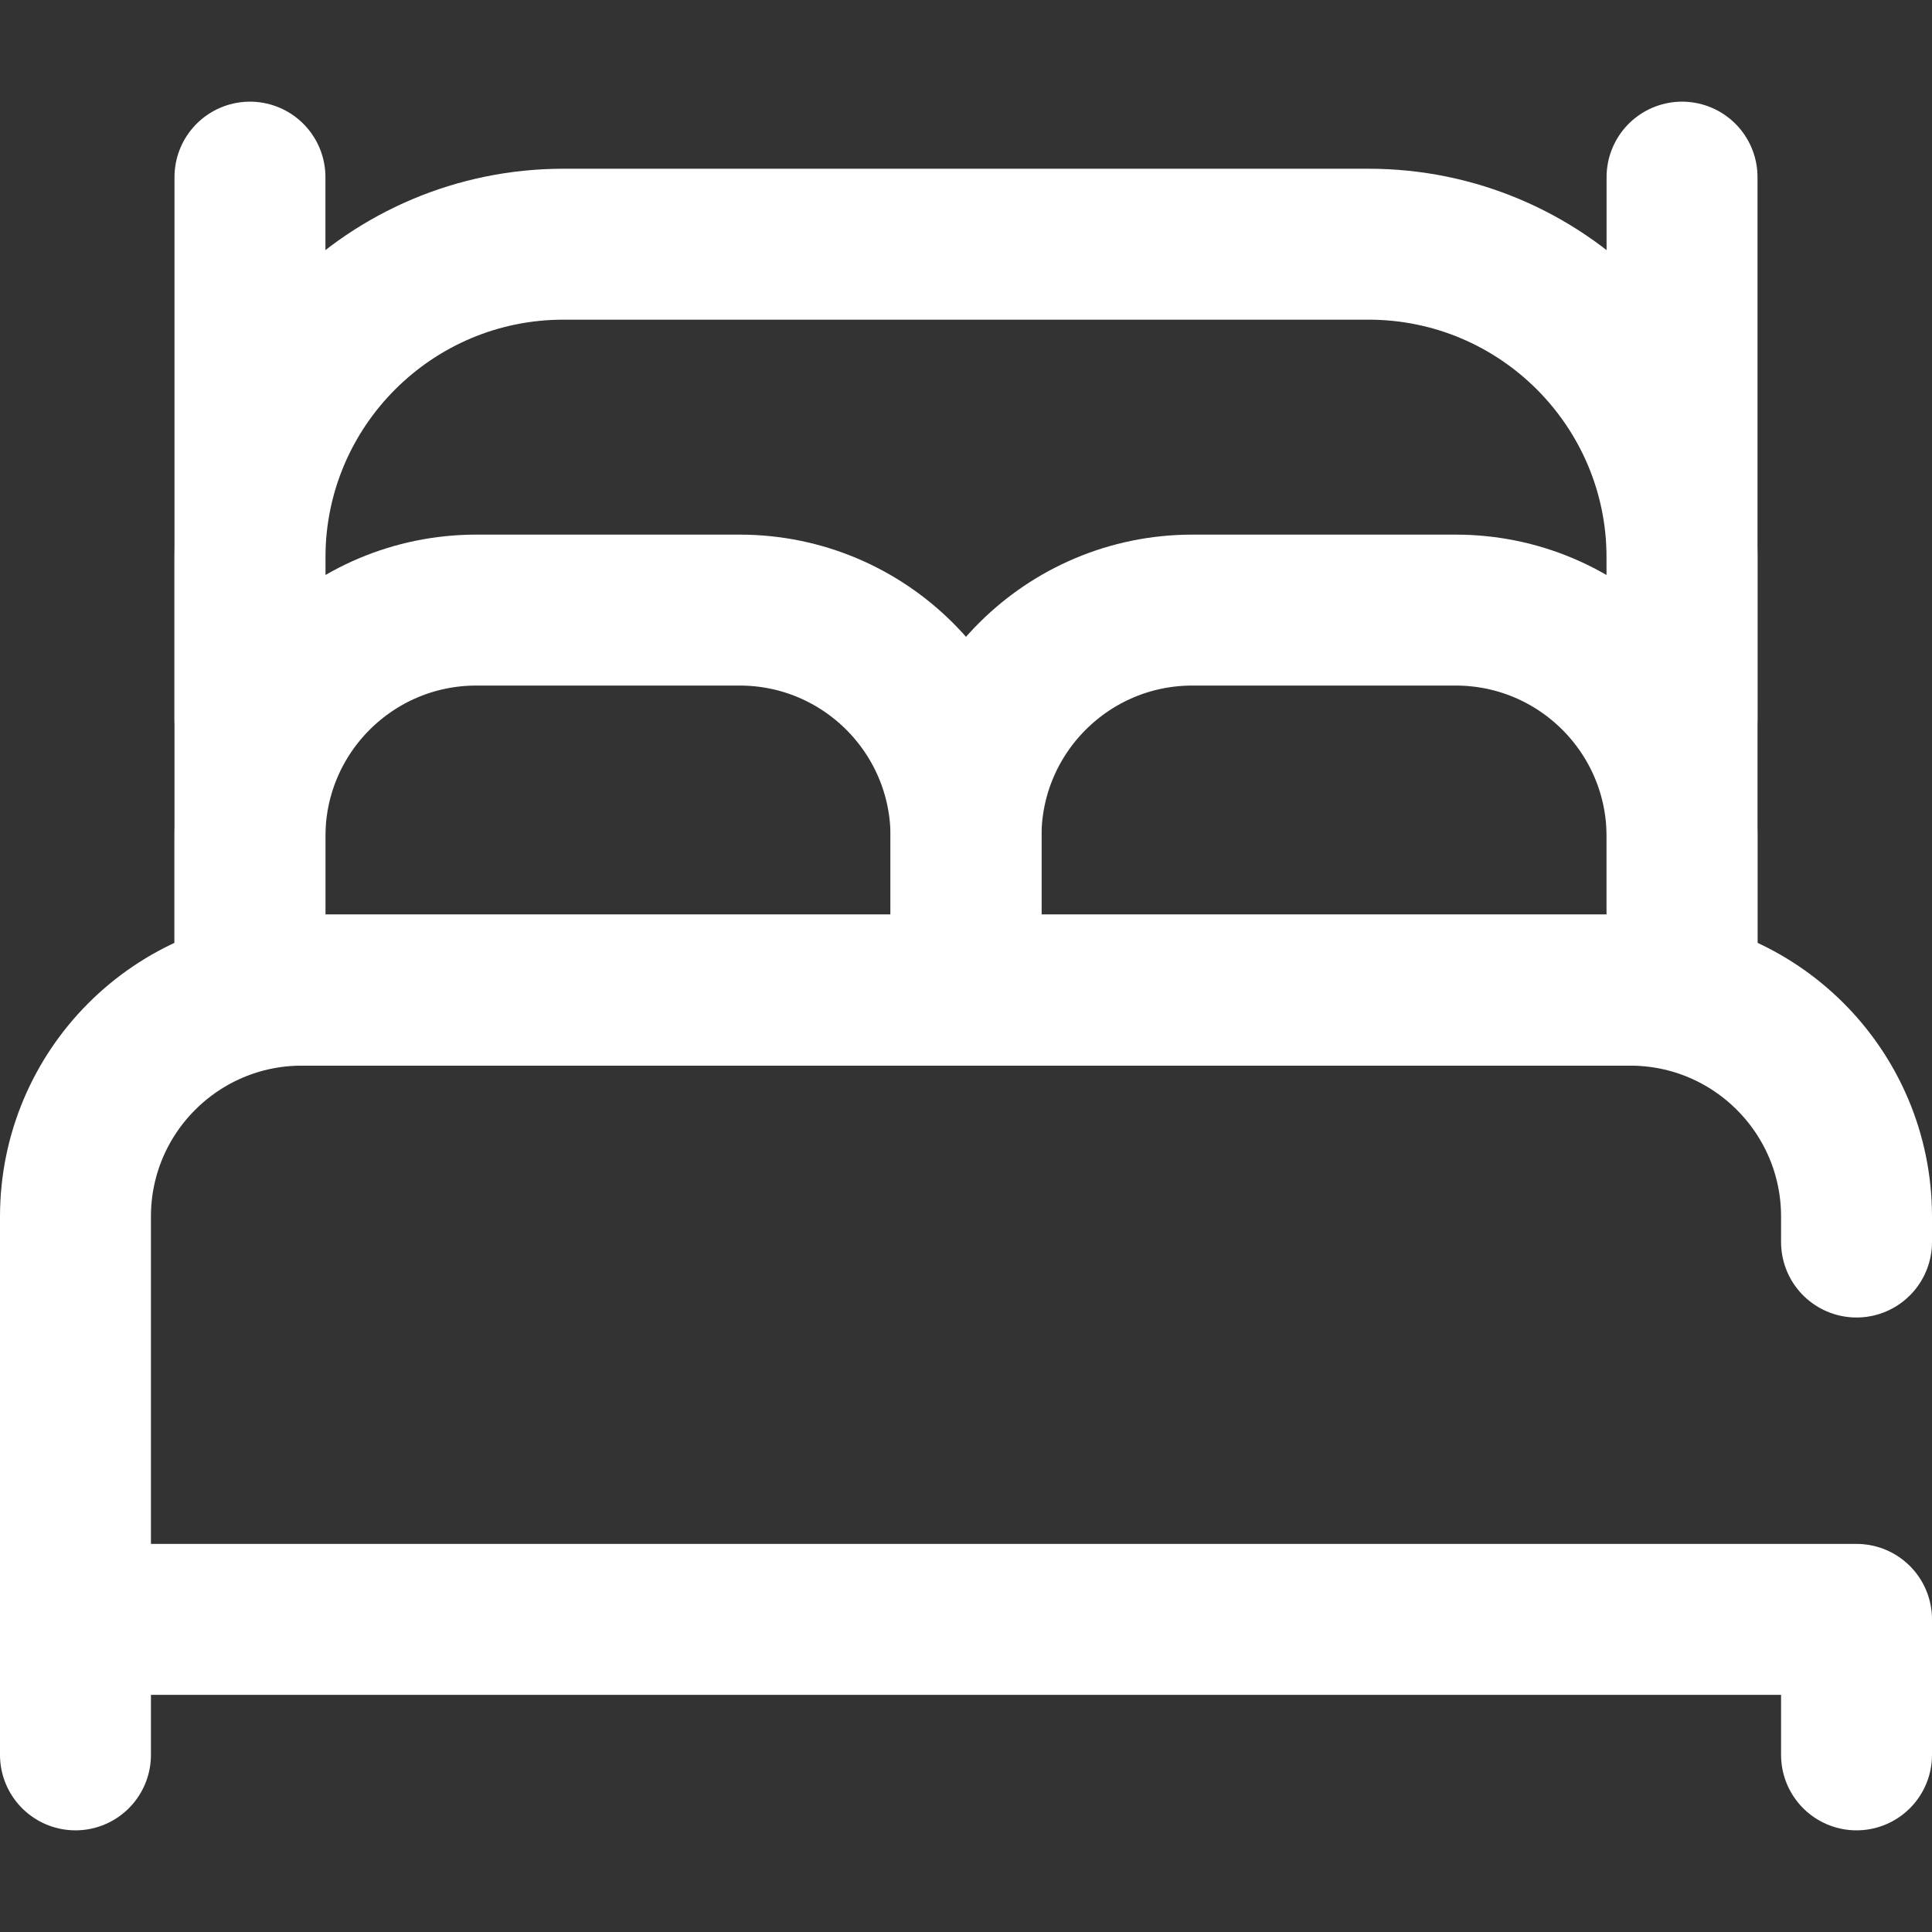
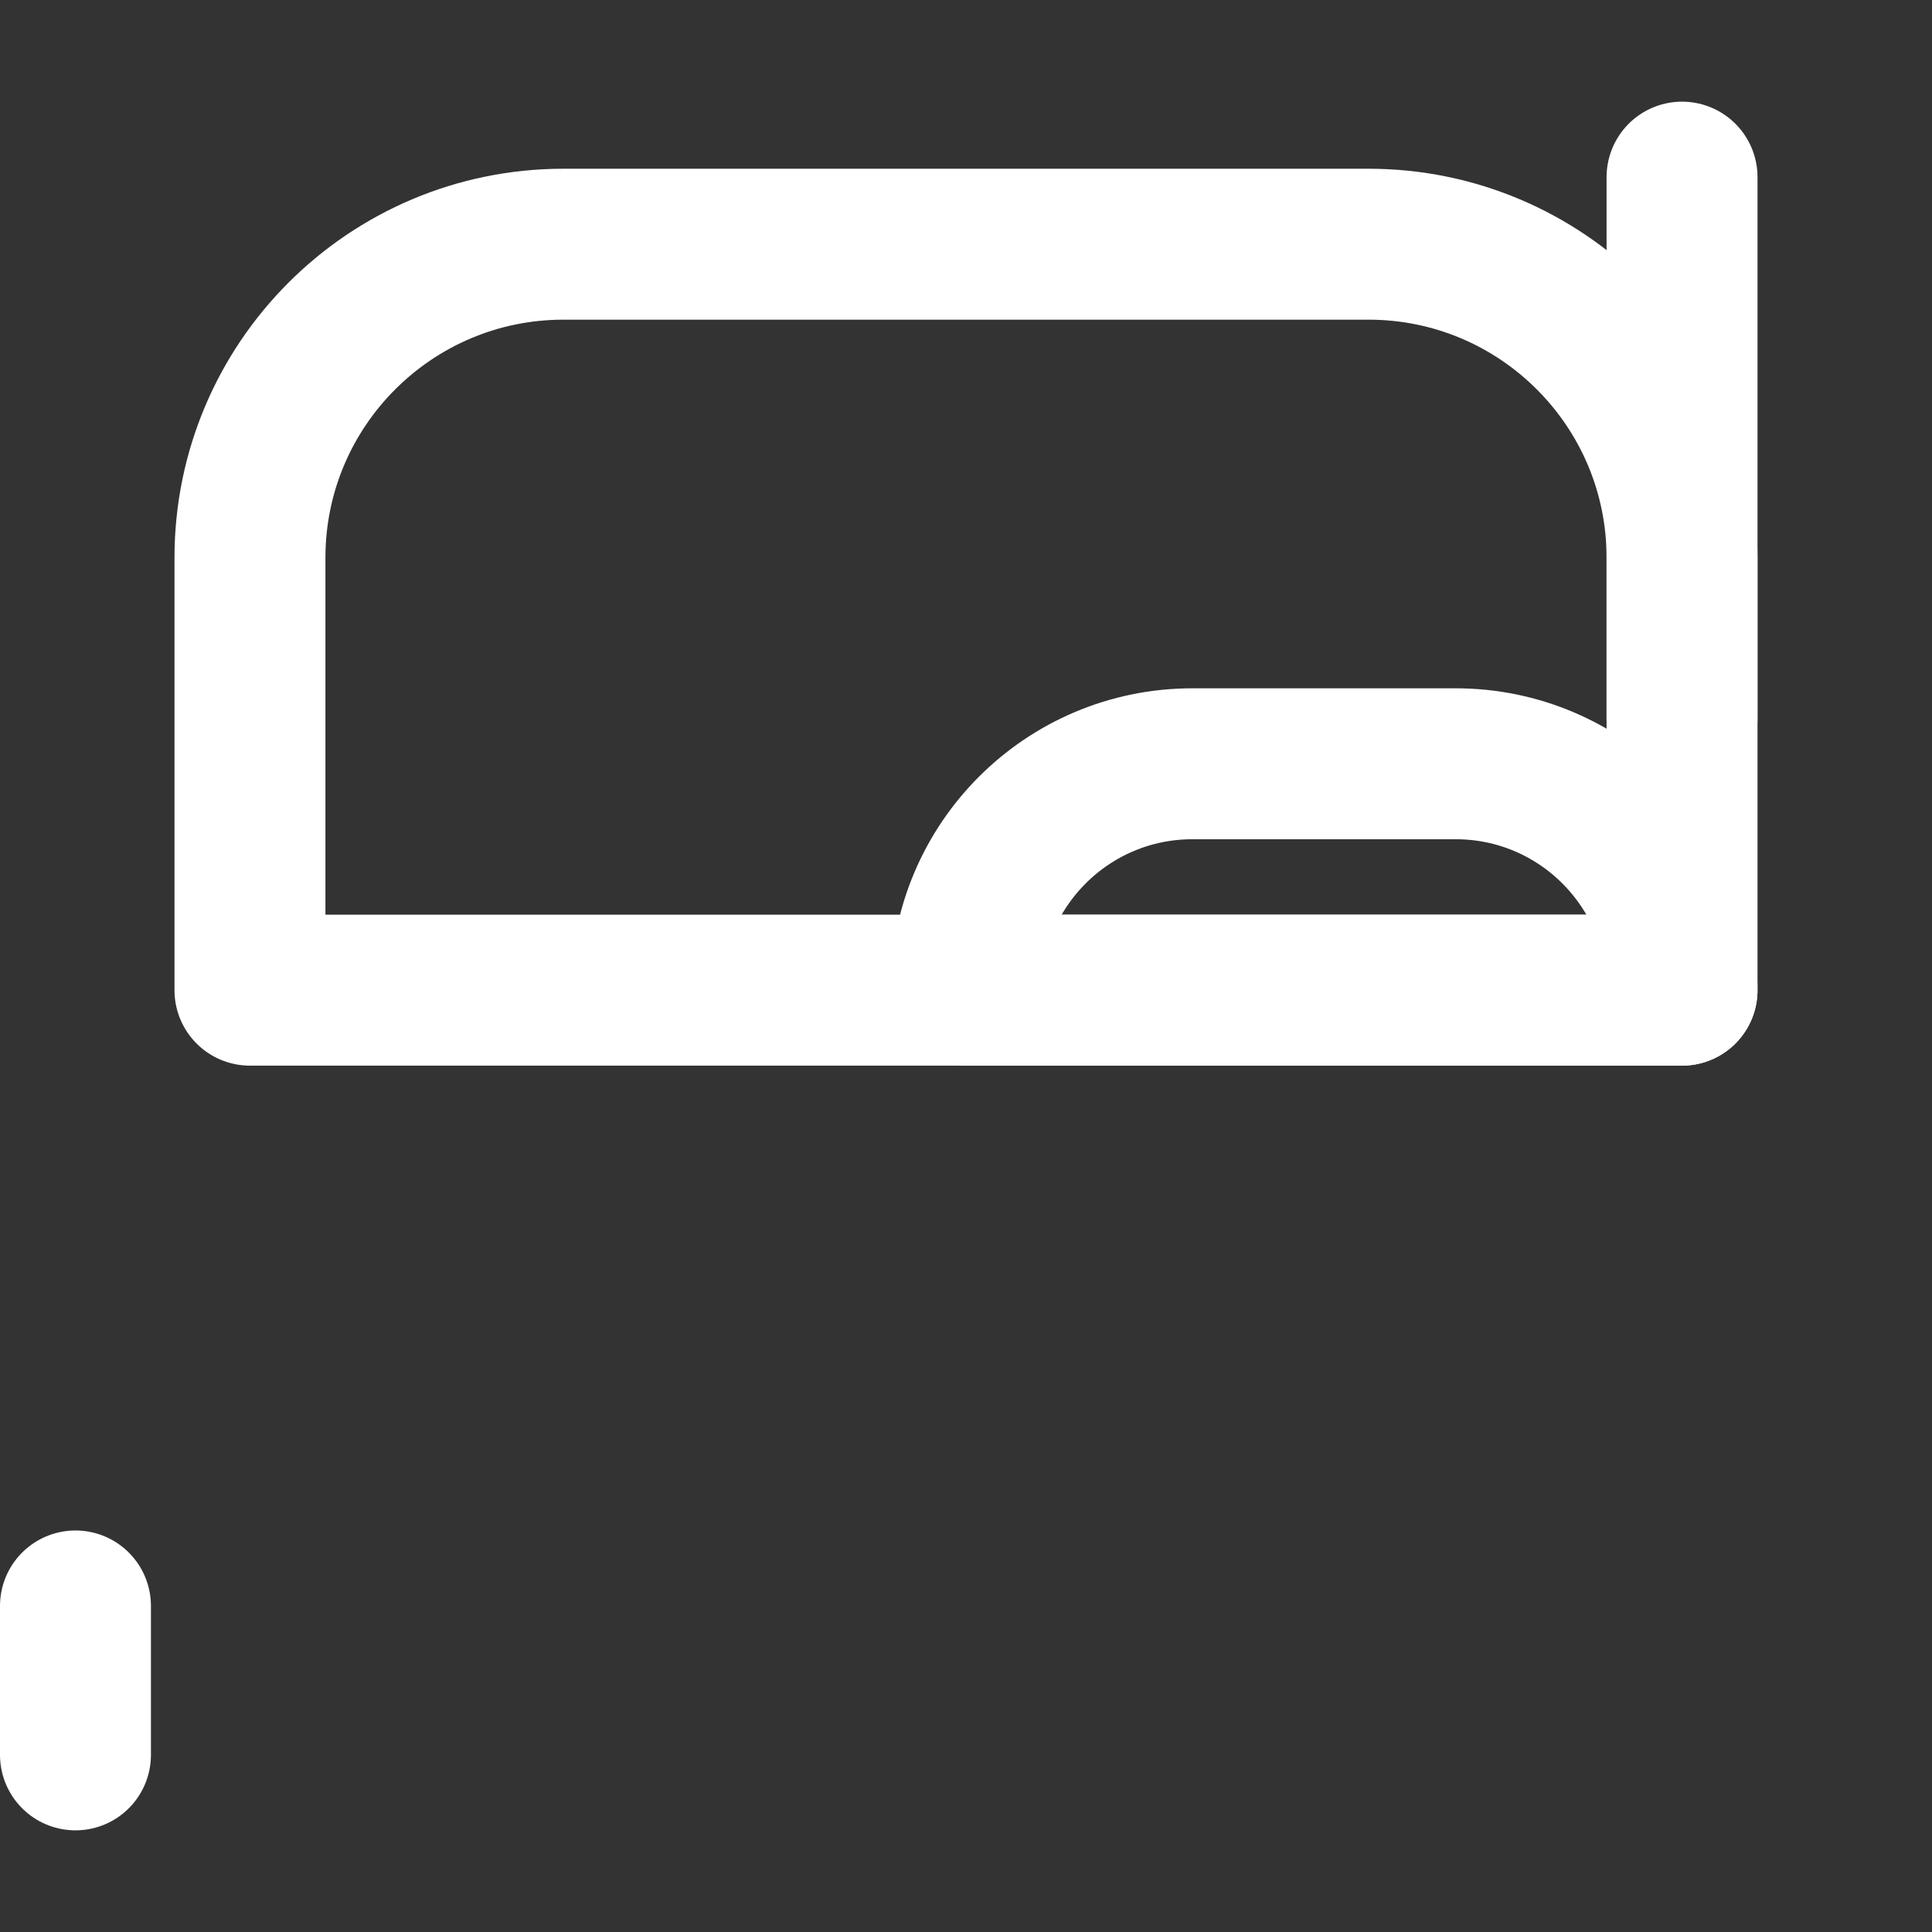
<svg xmlns="http://www.w3.org/2000/svg" id="Capa_1" x="0px" y="0px" viewBox="0 0 512 512" style="enable-background:new 0 0 512 512;" xml:space="preserve" width="300" height="300">
  <rect x="0" y="0" width="512" height="512" fill="#333333" stroke="none" />
  <g transform="matrix(1,0,0,1,0,0)">
    <g>
      <g>
        <g>
          <line style="stroke-linecap: round; stroke-linejoin: round; stroke-miterlimit: 10;" x1="20" y1="425.594" x2="20" y2="465.059" fill="none" stroke="#ffffffff" data-original-stroke-color="#000000ff" stroke-width="40" data-original-stroke-width="40" />
        </g>
        <g>
          <g>
            <path style="stroke-linecap: round; stroke-linejoin: round; stroke-miterlimit: 10;" d="&#10;&#09;&#09;&#09;&#09;&#09;M445.758,262.407H66.242V147.822c0-45.899,37.208-83.107,83.107-83.107h213.303c45.899,0,83.107,37.208,83.107,83.107V262.407z" fill="none" stroke="#ffffffff" data-original-stroke-color="#000000ff" stroke-width="40" data-original-stroke-width="40" />
            <line style="stroke-linecap: round; stroke-linejoin: round; stroke-miterlimit: 10;" x1="445.758" y1="46.941" x2="445.758" y2="190.474" fill="none" stroke="#ffffffff" data-original-stroke-color="#000000ff" stroke-width="40" data-original-stroke-width="40" />
-             <line style="stroke-linecap: round; stroke-linejoin: round; stroke-miterlimit: 10;" x1="66.242" y1="46.941" x2="66.242" y2="190.474" fill="none" stroke="#ffffffff" data-original-stroke-color="#000000ff" stroke-width="40" data-original-stroke-width="40" />
          </g>
-           <path style="stroke-linecap: round; stroke-linejoin: round; stroke-miterlimit: 10;" d="&#10;&#09;&#09;&#09;&#09;M492,329.15v-6.743c0-33.137-26.863-60-60-60H80c-33.137,0-60,26.863-60,60V429.15h472v35.909" fill="none" stroke="#ffffffff" data-original-stroke-color="#000000ff" stroke-width="40" data-original-stroke-width="40" />
        </g>
      </g>
      <g>
-         <path style="stroke-linecap: round; stroke-linejoin: round; stroke-miterlimit: 10;" d="&#10;&#09;&#09;&#09;M256,262.407H66.242v-40.726c0-33.137,26.863-60,60-60H196c33.137,0,60,26.863,60,60V262.407z" fill="none" stroke="#ffffffff" data-original-stroke-color="#000000ff" stroke-width="40" data-original-stroke-width="40" />
-         <path style="stroke-linecap: round; stroke-linejoin: round; stroke-miterlimit: 10;" d="&#10;&#09;&#09;&#09;M445.758,262.407H256v-40.726c0-33.137,26.863-60,60-60h69.758c33.137,0,60,26.863,60,60V262.407z" fill="none" stroke="#ffffffff" data-original-stroke-color="#000000ff" stroke-width="40" data-original-stroke-width="40" />
+         <path style="stroke-linecap: round; stroke-linejoin: round; stroke-miterlimit: 10;" d="&#10;&#09;&#09;&#09;M445.758,262.407H256c0-33.137,26.863-60,60-60h69.758c33.137,0,60,26.863,60,60V262.407z" fill="none" stroke="#ffffffff" data-original-stroke-color="#000000ff" stroke-width="40" data-original-stroke-width="40" />
      </g>
    </g>
  </g>
</svg>